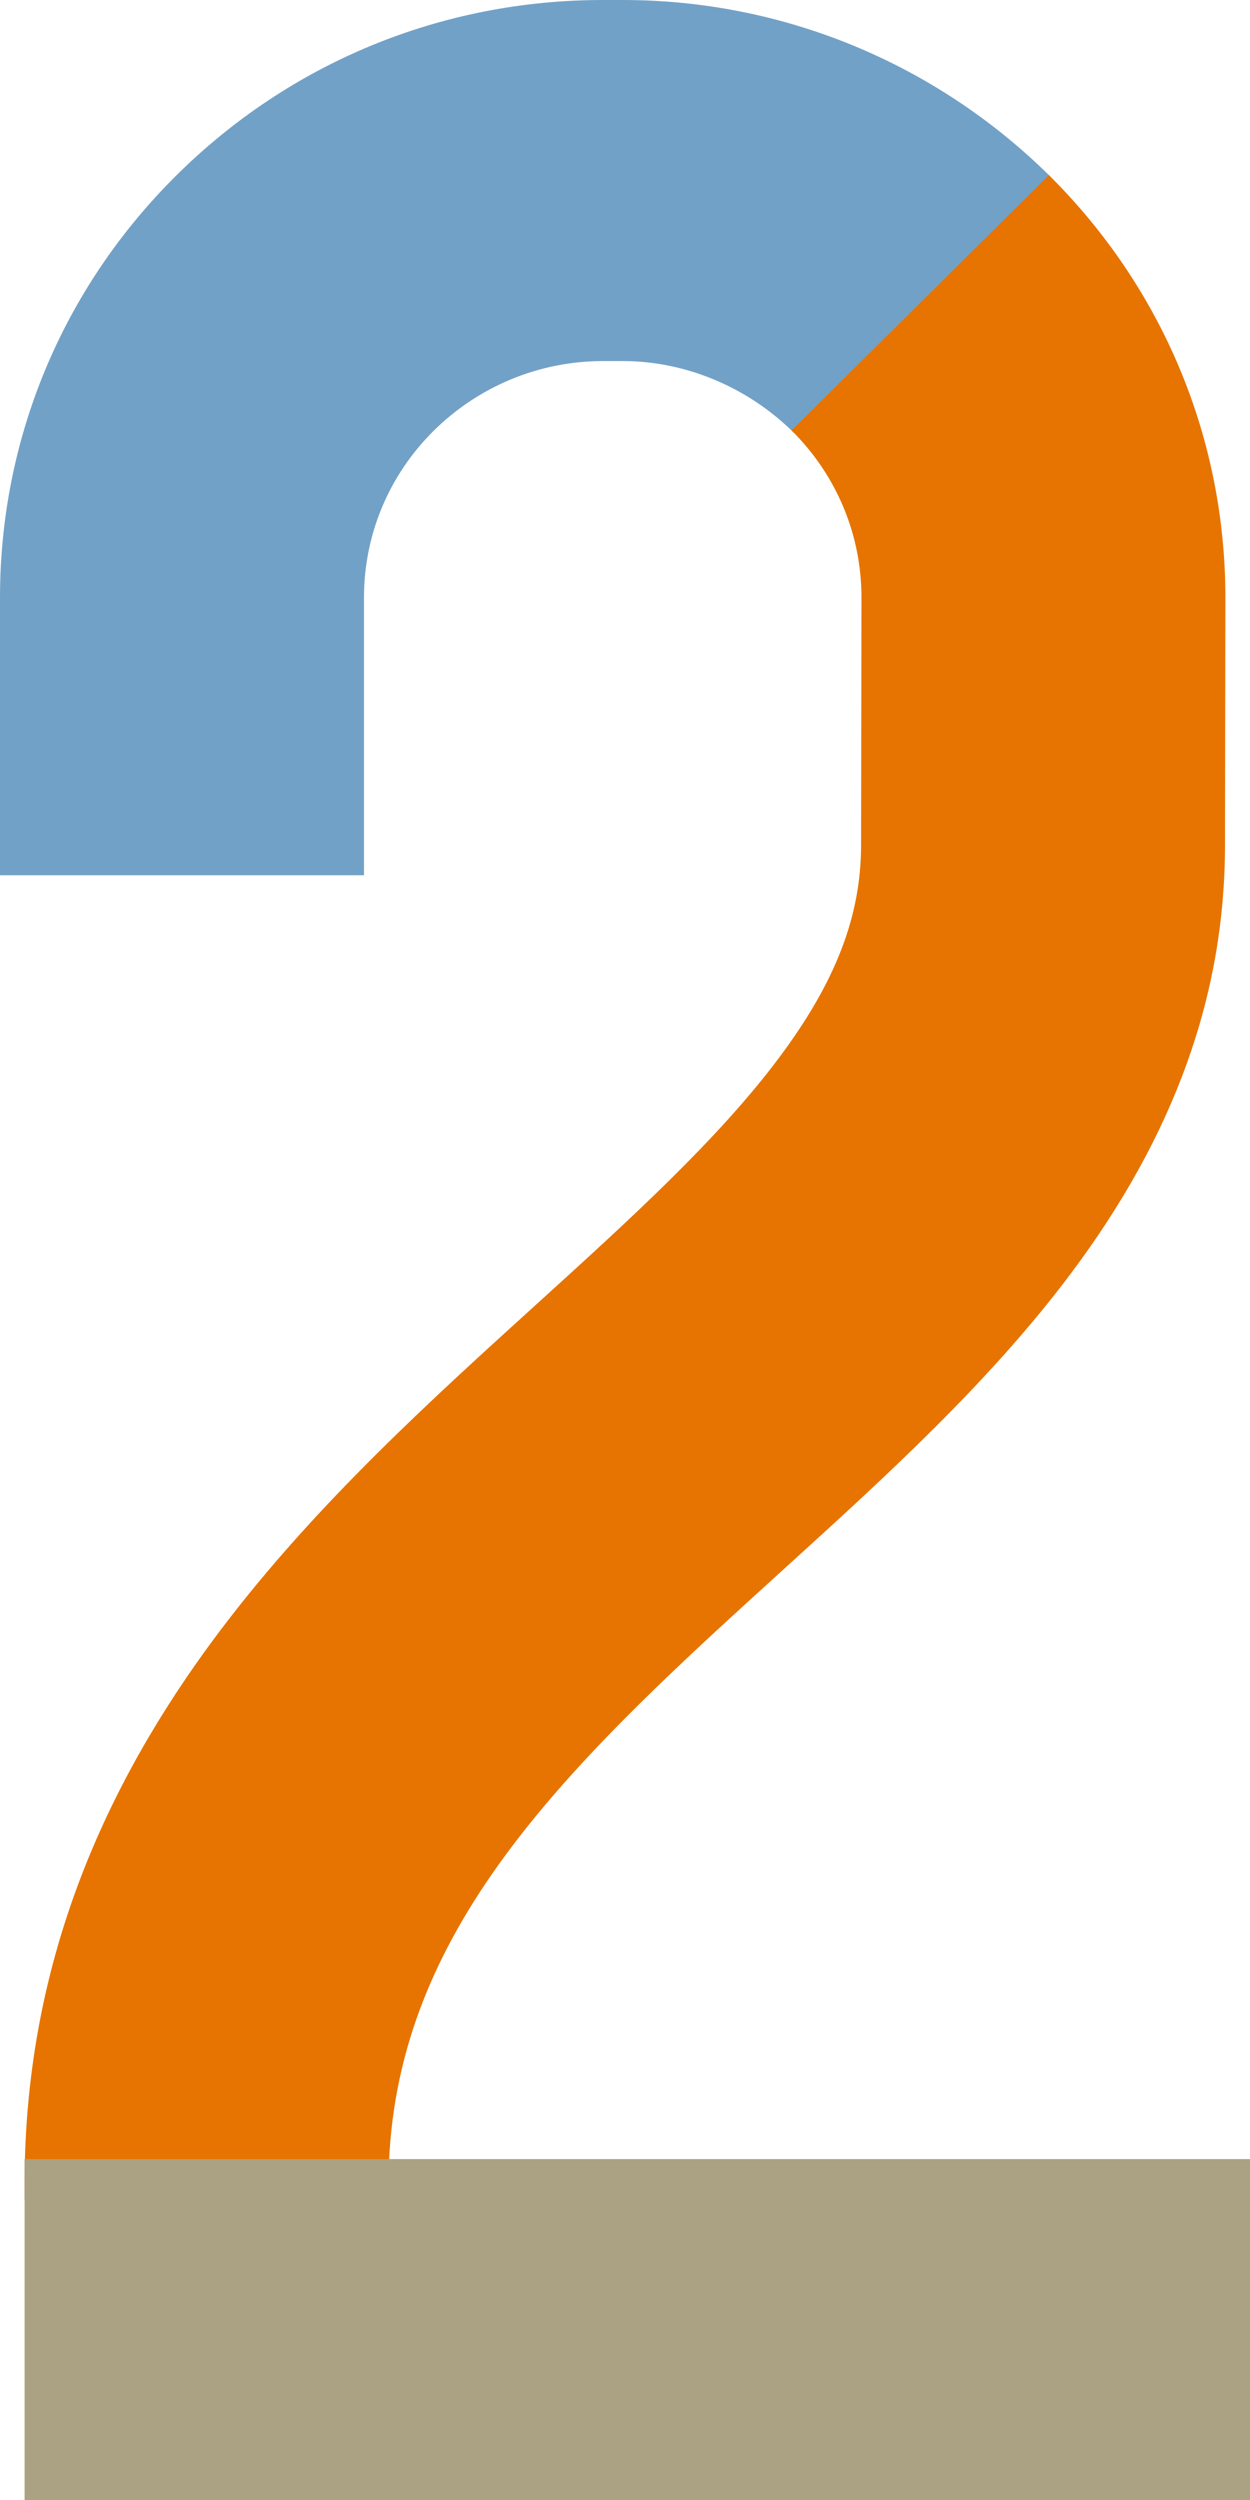
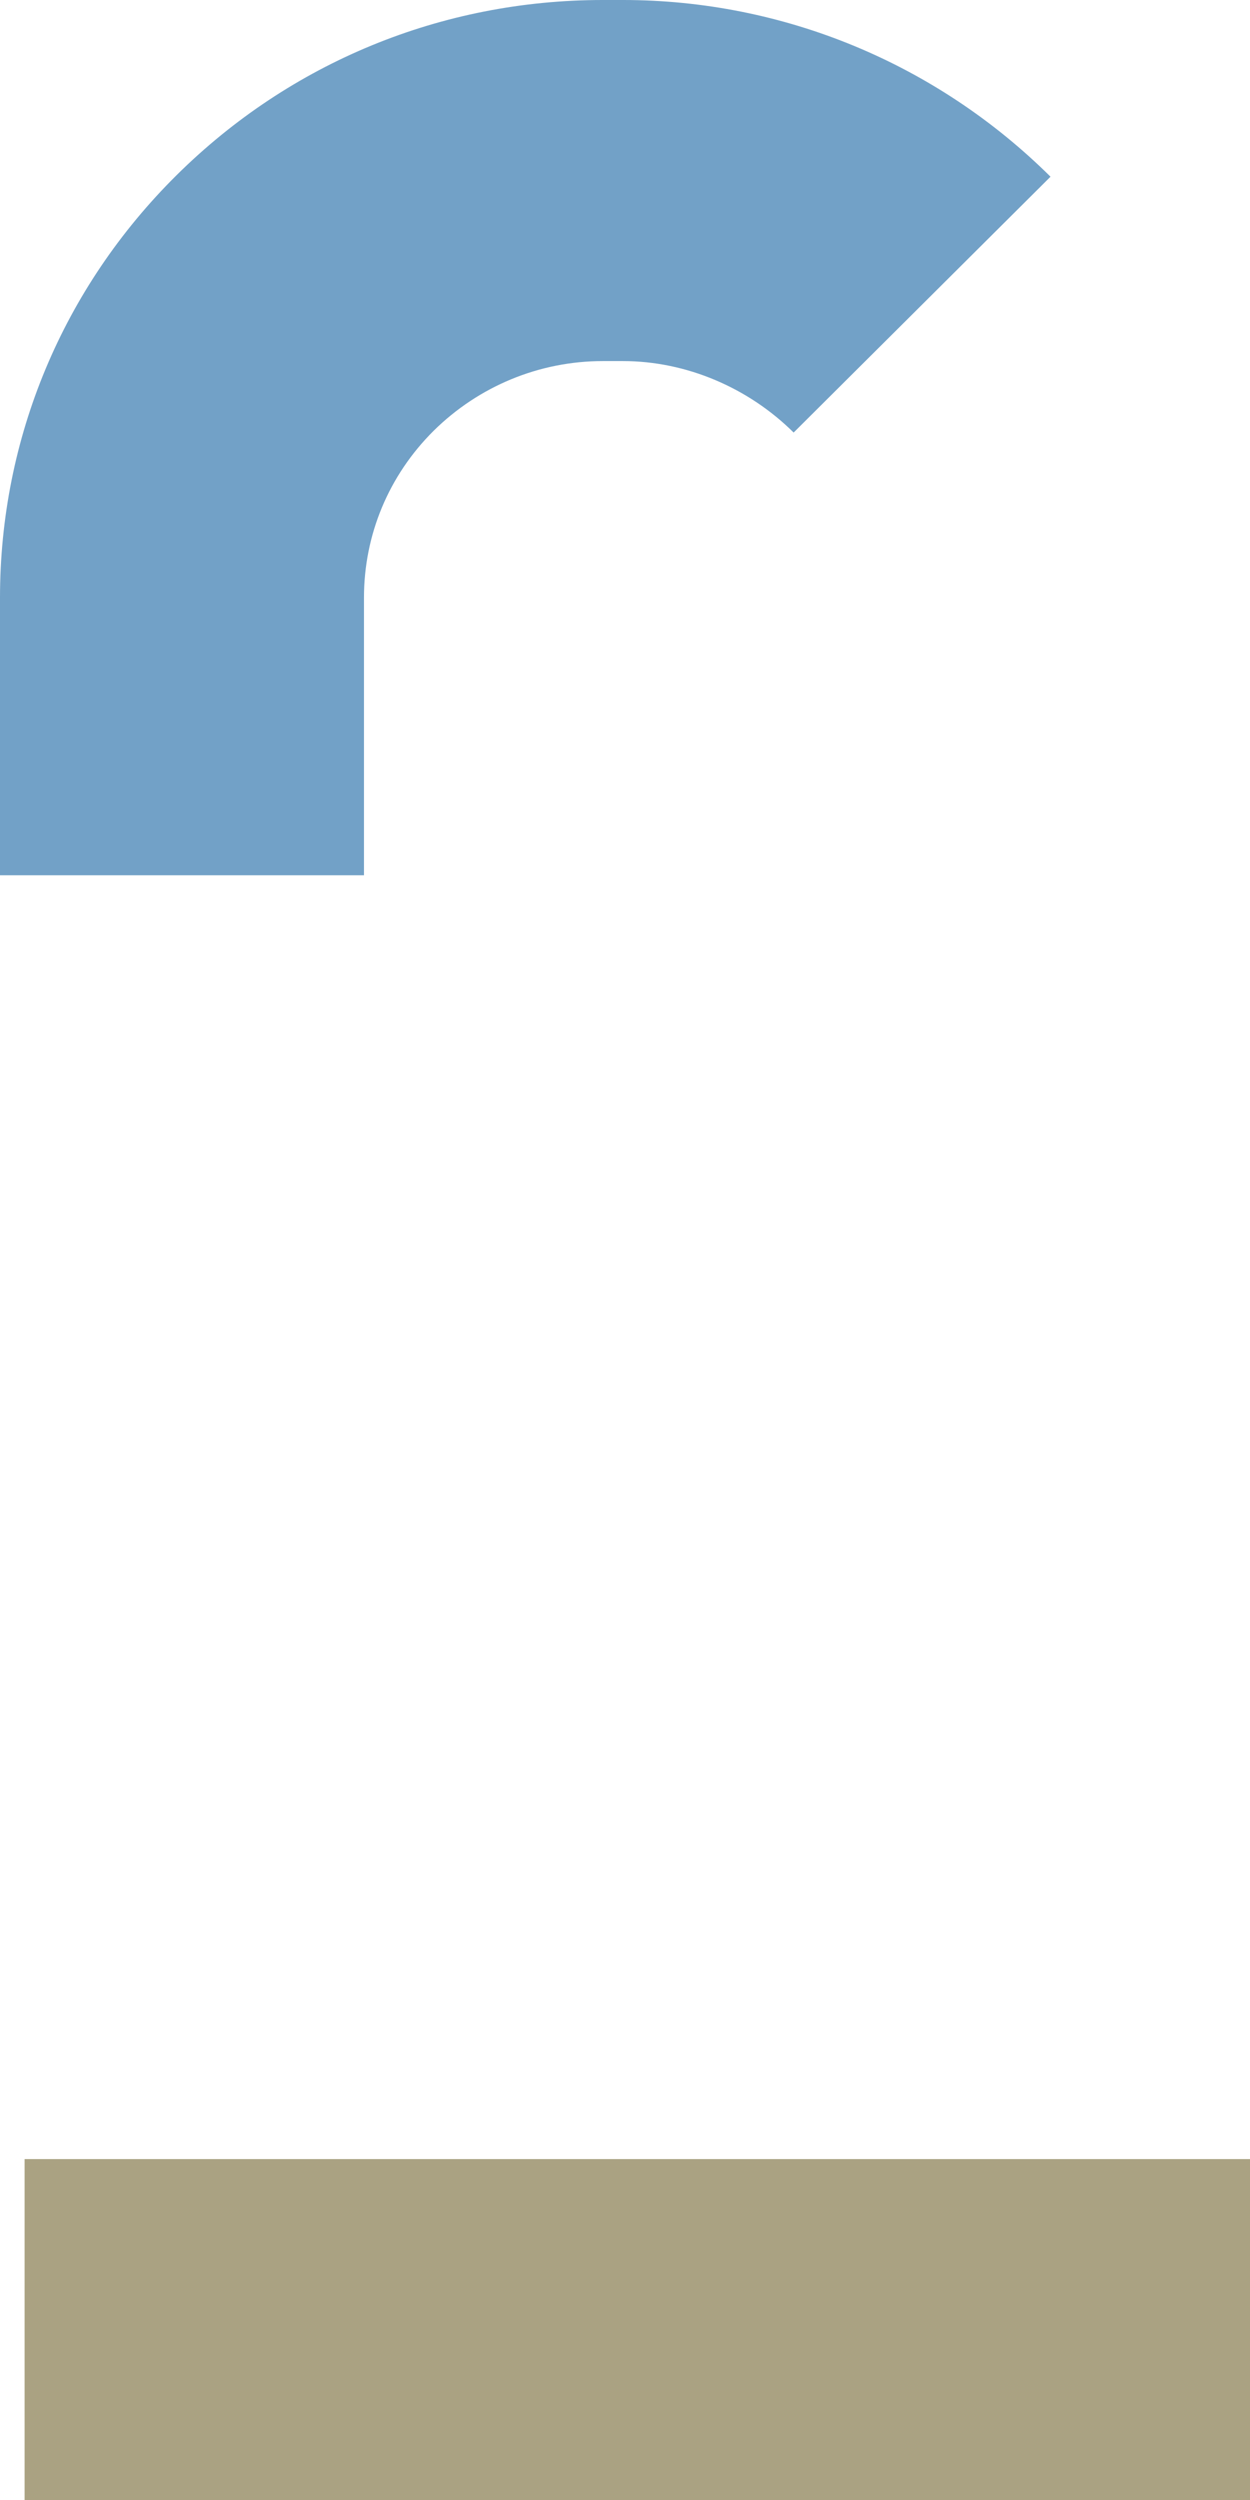
<svg xmlns="http://www.w3.org/2000/svg" width="22px" height="44px" viewBox="0 0 22 44" version="1.1">
  <title>Group</title>
  <g id="Symbols" stroke="none" stroke-width="1" fill="none" fill-rule="evenodd">
    <g id="Answer-/-number-/-2" transform="translate(-24, -13)">
      <g id="Group" transform="translate(24, 13)">
        <path d="M10.61,-1.42108547e-14 C7.778,-1.42108547e-14 5.114,1.096 3.11,3.081 C3.109,3.081 3.109,3.081 3.109,3.082 C1.104,5.069 7.03660761e-13,7.711 7.03660761e-13,10.521 L7.03660761e-13,15.405 L6.406,15.405 L6.406,10.521 C6.406,9.412 6.841,8.369 7.631,7.583 C8.425,6.798 9.49,6.355 10.61,6.355 L10.963,6.355 C12.084,6.355 13.176,6.827 13.968,7.613 L18.489,3.11 C16.486,1.123 13.795,-1.42108547e-14 10.963,-1.42108547e-14 L10.61,-1.42108547e-14 Z" id="Fill-1" fill="#72A1C7" />
-         <path d="M13.931,7.575 C14.724,8.362 15.162,9.408 15.162,10.517 L15.155,14.868 C15.155,16.128 14.707,17.286 13.704,18.626 C12.628,20.063 11.07,21.477 9.422,22.973 L8.829,23.512 C6.888,25.282 4.86,27.205 3.281,29.526 C1.365,32.344 0.432,35.264 0.432,38.455 L0.432,38.712 L6.838,38.712 L6.838,38.455 C6.838,34.29 9.579,31.459 13.164,28.191 C13.358,28.014 13.553,27.837 13.746,27.661 C15.544,26.029 17.403,24.342 18.845,22.417 C20.672,19.978 21.56,17.509 21.56,14.873 L21.567,10.521 C21.567,7.711 20.463,5.069 18.461,3.082 L13.931,7.575 Z" id="Fill-4" fill="#E77400" />
        <polygon id="Fill-7" fill="#AAA282" points="0.433 44 22 44 22 38 0.433 38" />
      </g>
    </g>
  </g>
</svg>